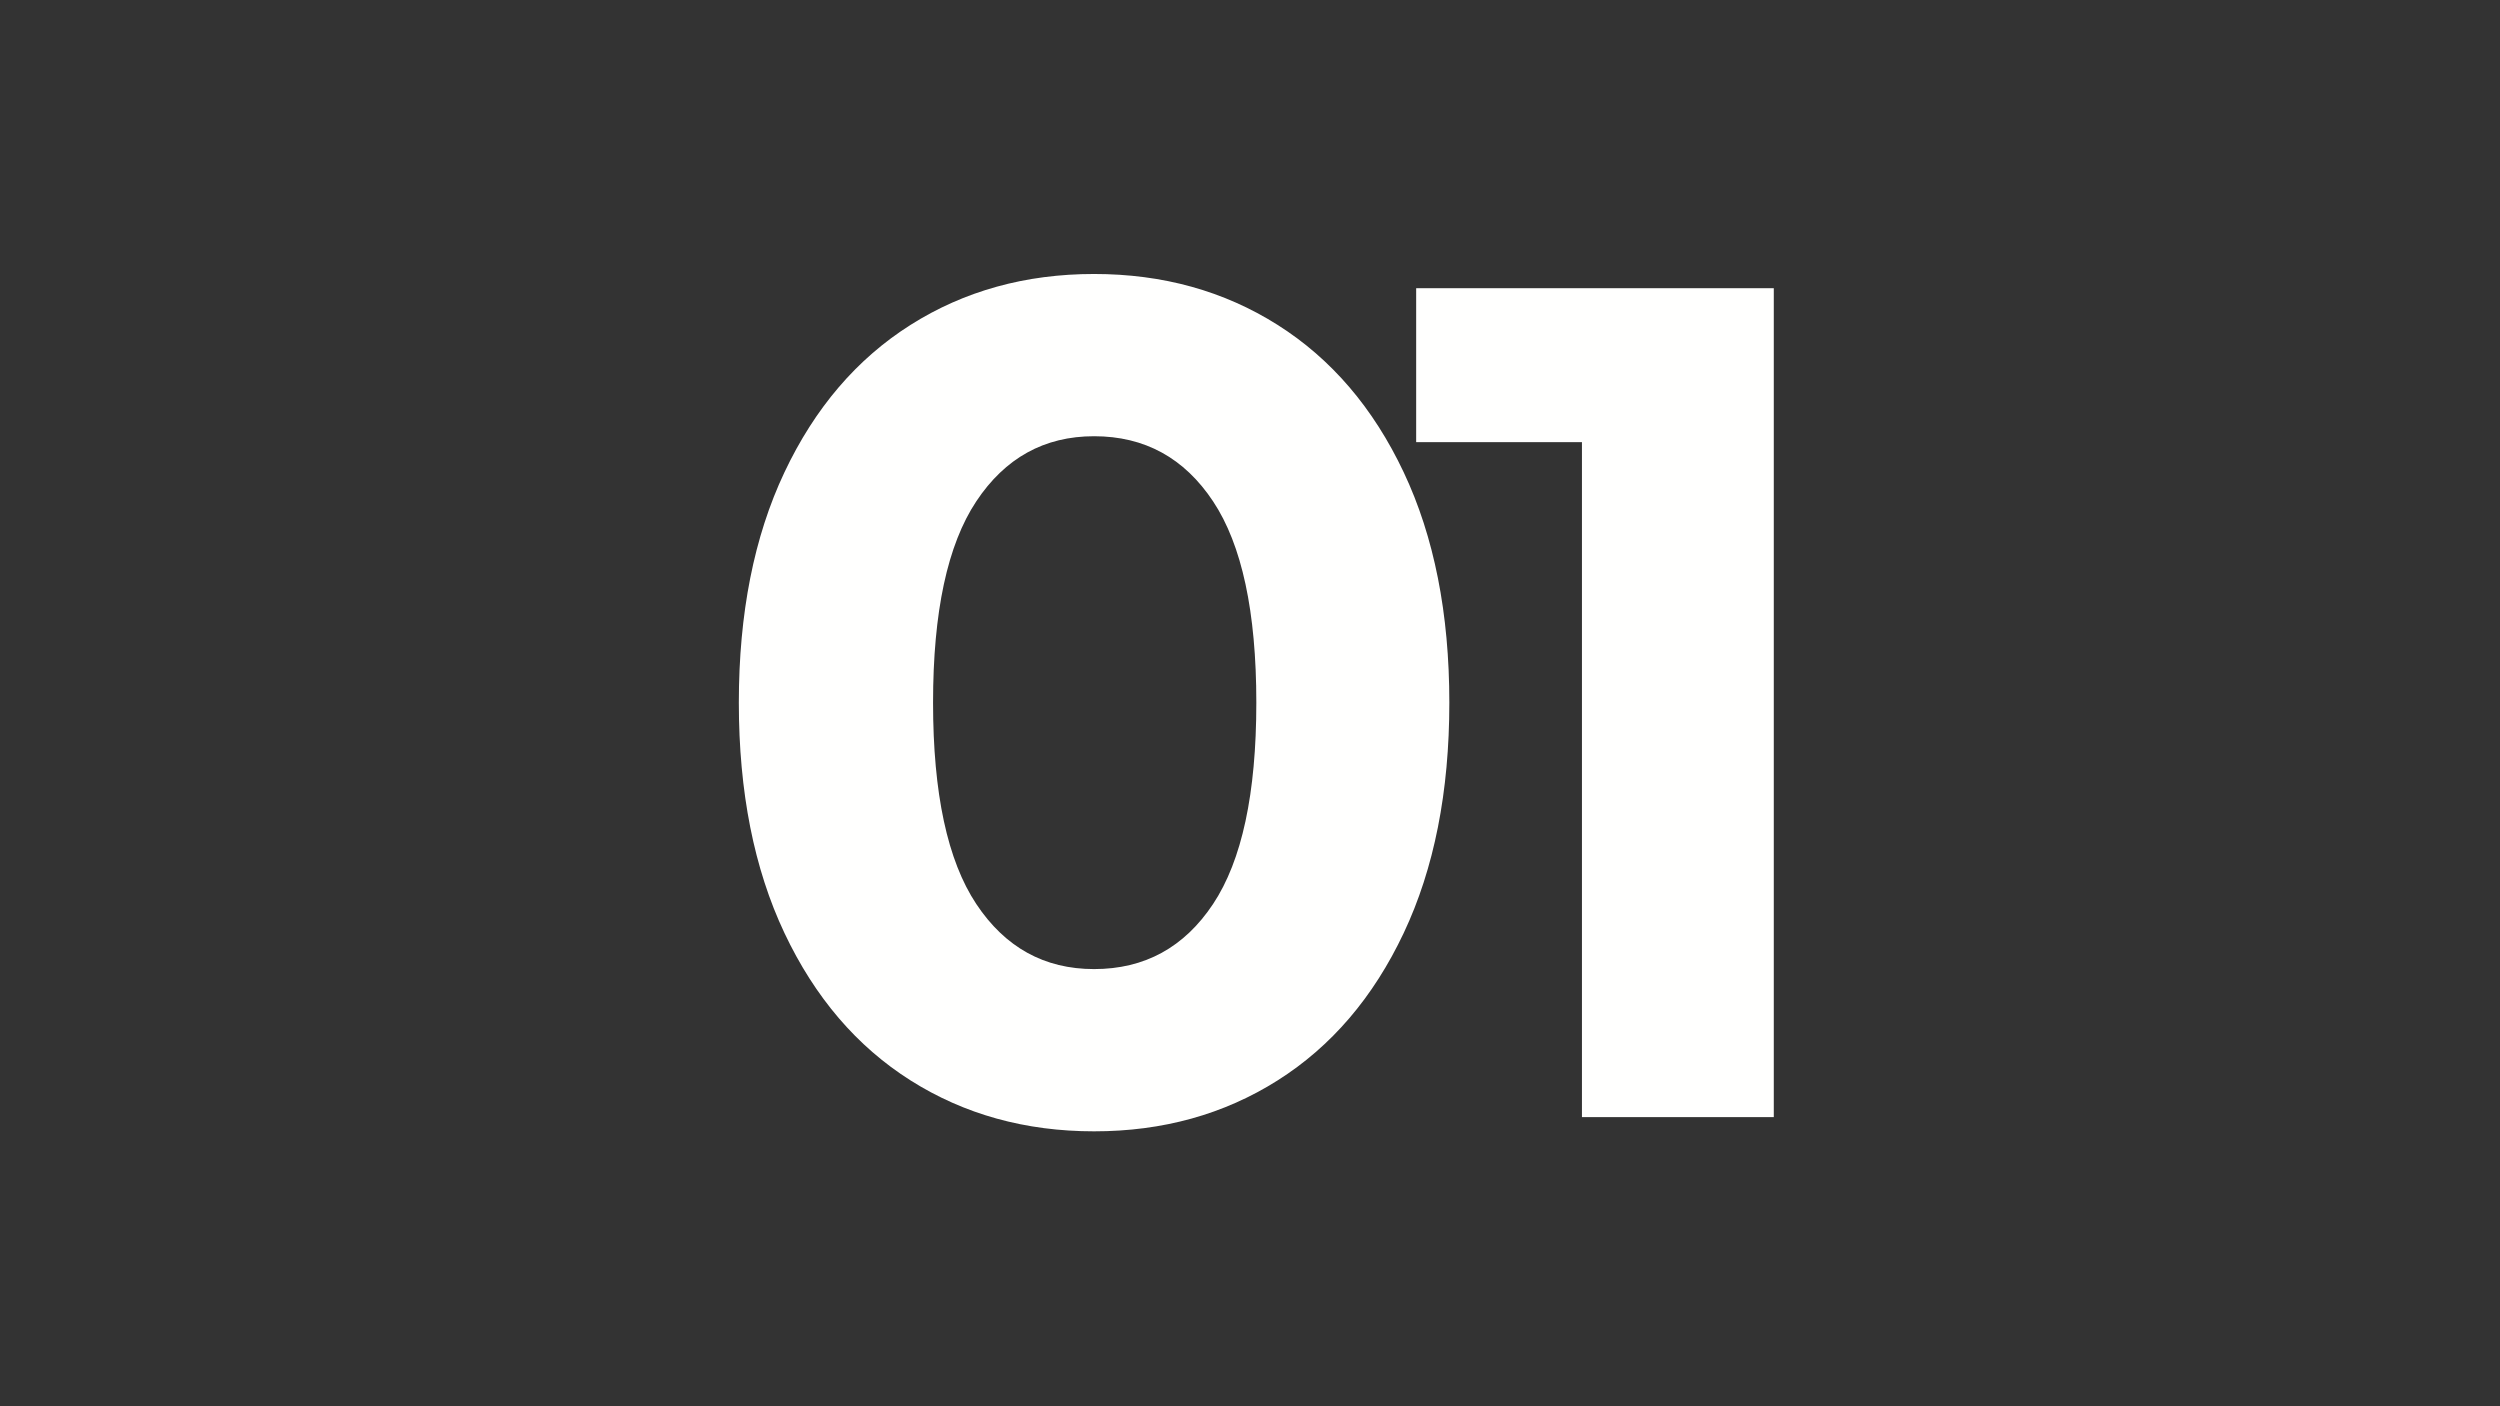
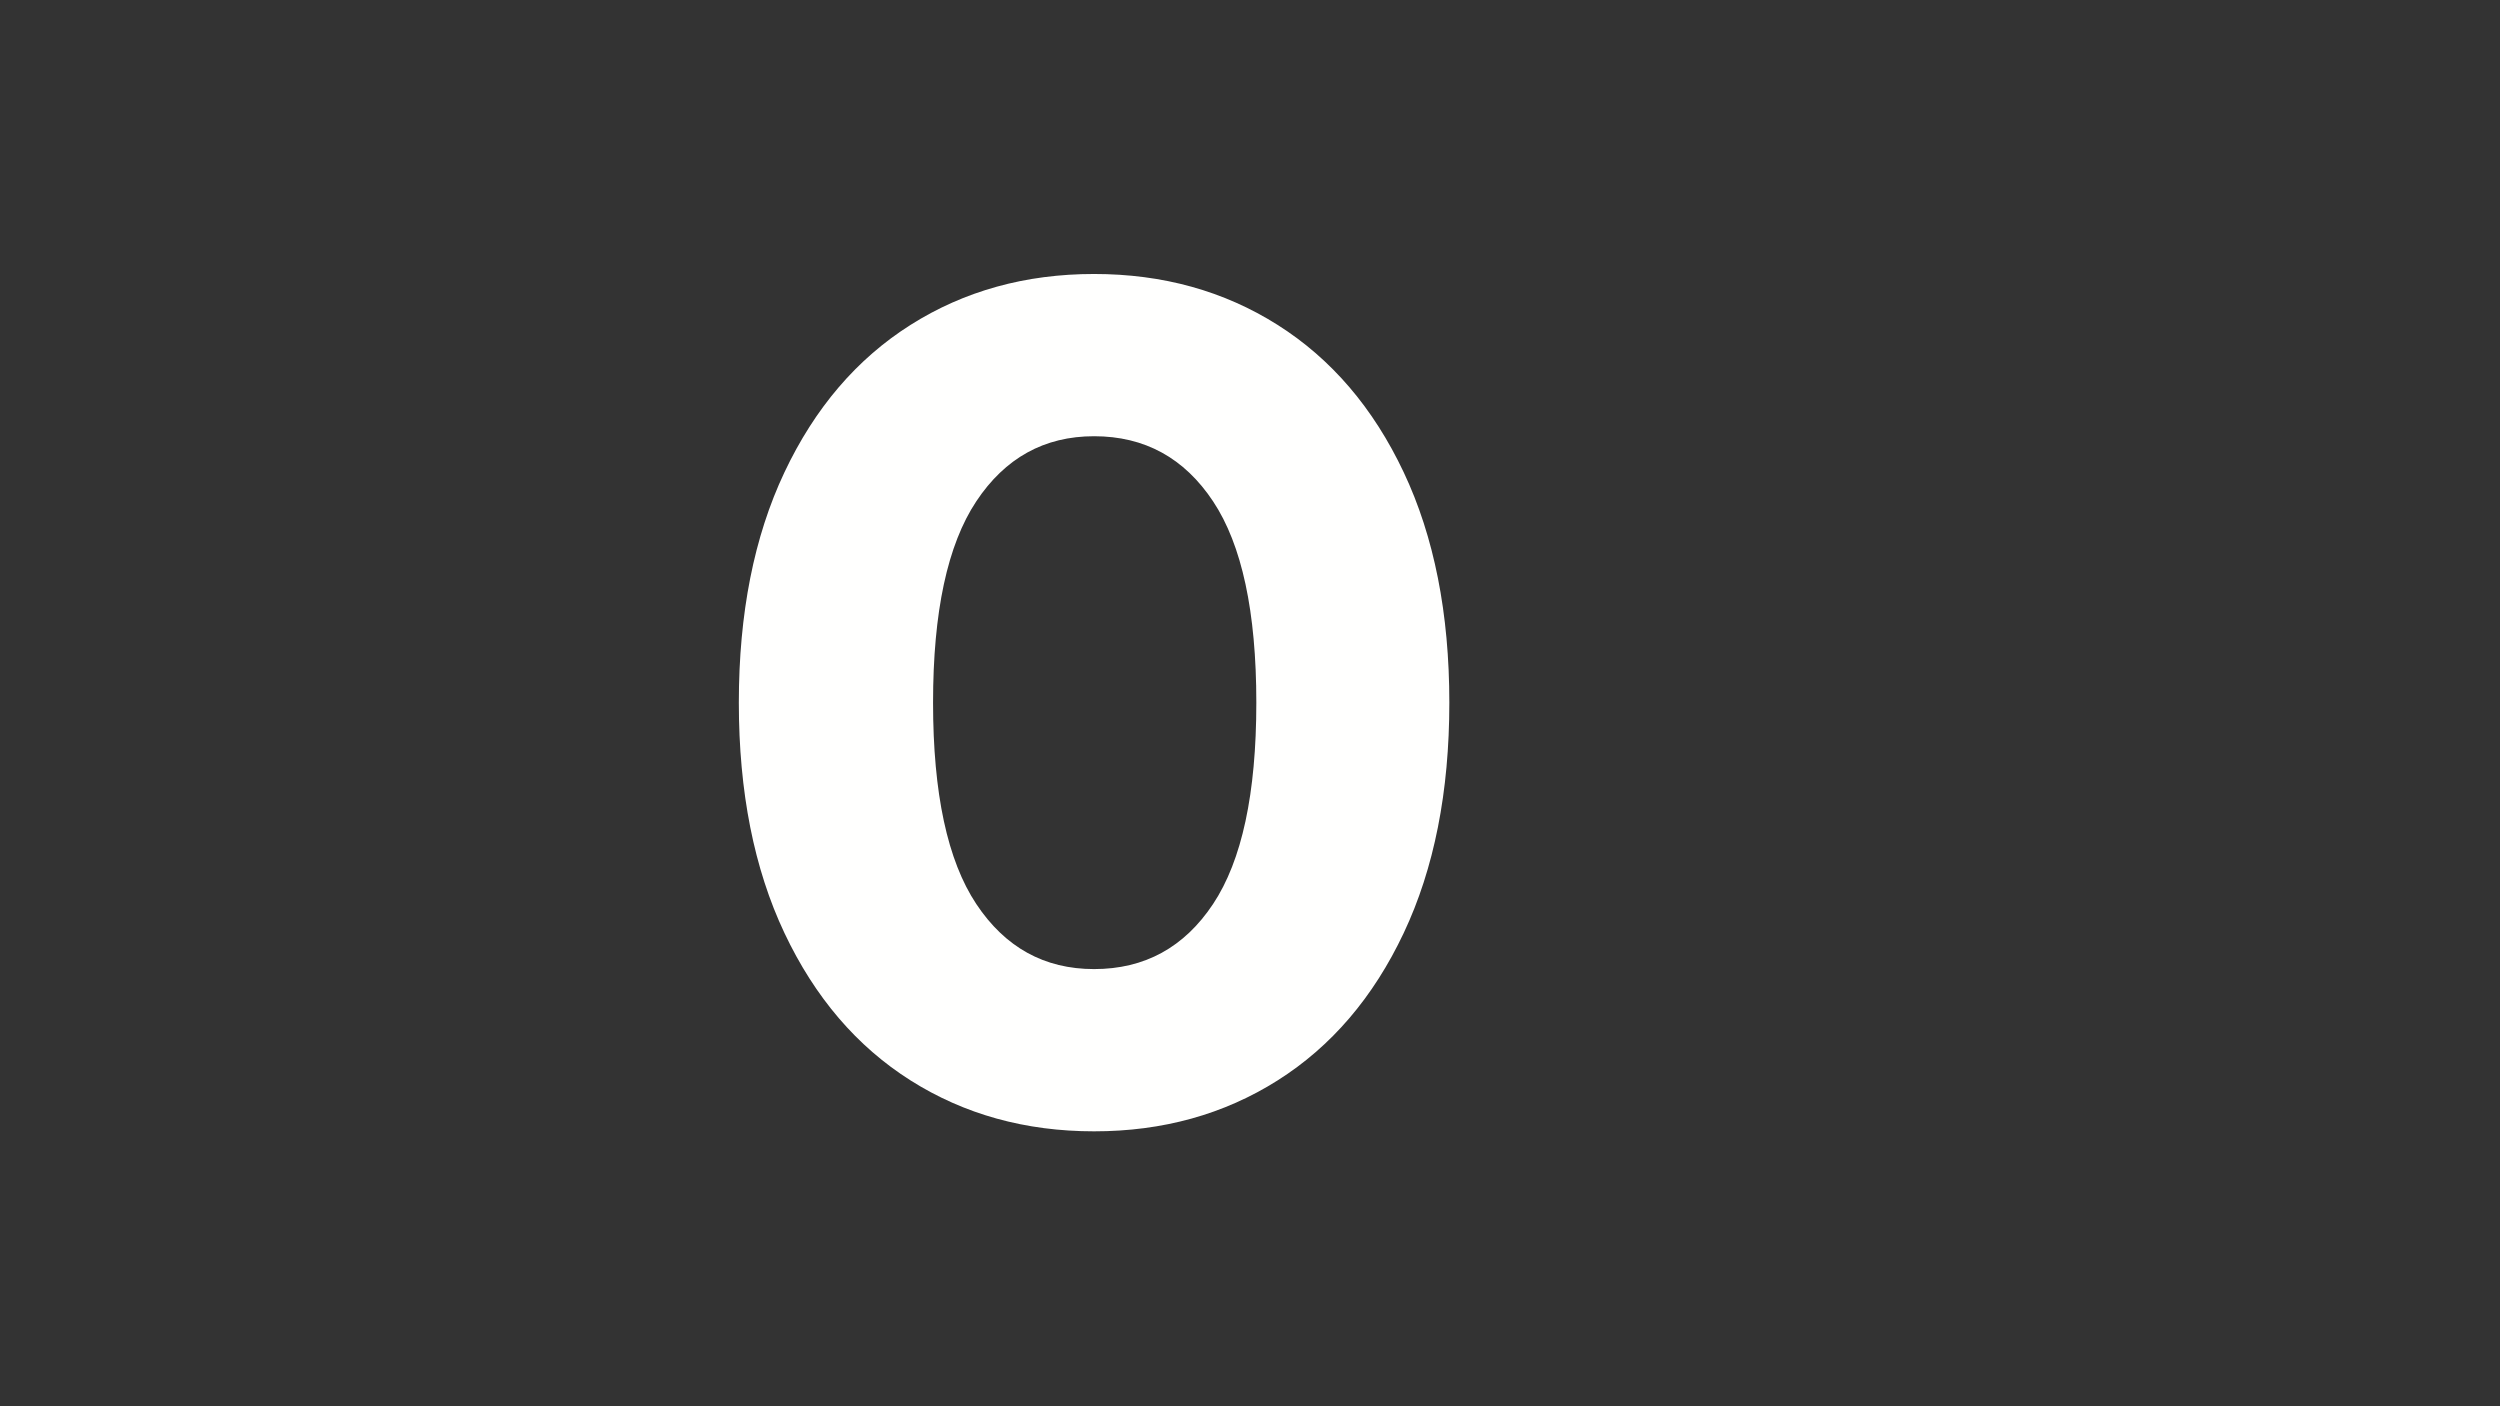
<svg xmlns="http://www.w3.org/2000/svg" width="1920" viewBox="0 0 1440 810" height="1080" preserveAspectRatio="xMidYMid meet">
  <rect x="0" y="0" width="1440" height="810" fill="#333333" stroke="none" />
  <defs>
    <g />
  </defs>
  <g fill="#fffffe" fill-opacity="1">
    <g transform="translate(257.085, 643.457)">
      <g />
    </g>
  </g>
  <g fill="#fffffe" fill-opacity="1">
    <g transform="translate(398.973, 643.457)">
      <g>
        <path d="M 231.219 8.188 C 191.664 8.188 156.426 -1.586 125.5 -21.141 C 94.582 -40.691 70.367 -69 52.859 -106.062 C 35.348 -143.125 26.594 -187.348 26.594 -238.734 C 26.594 -290.109 35.348 -334.328 52.859 -371.391 C 70.367 -408.453 94.582 -436.758 125.5 -456.312 C 156.426 -475.863 191.664 -485.641 231.219 -485.641 C 270.781 -485.641 306.02 -475.863 336.938 -456.312 C 367.863 -436.758 392.078 -408.453 409.578 -371.391 C 427.086 -334.328 435.844 -290.109 435.844 -238.734 C 435.844 -187.348 427.086 -143.125 409.578 -106.062 C 392.078 -69 367.863 -40.691 336.938 -21.141 C 306.02 -1.586 270.781 8.188 231.219 8.188 Z M 231.219 -85.266 C 260.32 -85.266 283.172 -97.766 299.766 -122.766 C 316.367 -147.773 324.672 -186.43 324.672 -238.734 C 324.672 -291.023 316.367 -329.672 299.766 -354.672 C 283.172 -379.68 260.32 -392.188 231.219 -392.188 C 202.57 -392.188 179.953 -379.68 163.359 -354.672 C 146.766 -329.672 138.469 -291.023 138.469 -238.734 C 138.469 -186.43 146.766 -147.773 163.359 -122.766 C 179.953 -97.766 202.57 -85.266 231.219 -85.266 Z M 231.219 -85.266 " />
      </g>
    </g>
  </g>
  <g fill="#fffffe" fill-opacity="1">
    <g transform="translate(810.934, 643.457)">
      <g>
-         <path d="M 210.766 -477.453 L 210.766 0 L 100.266 0 L 100.266 -388.781 L 4.781 -388.781 L 4.781 -477.453 Z M 210.766 -477.453 " />
-       </g>
+         </g>
    </g>
  </g>
</svg>